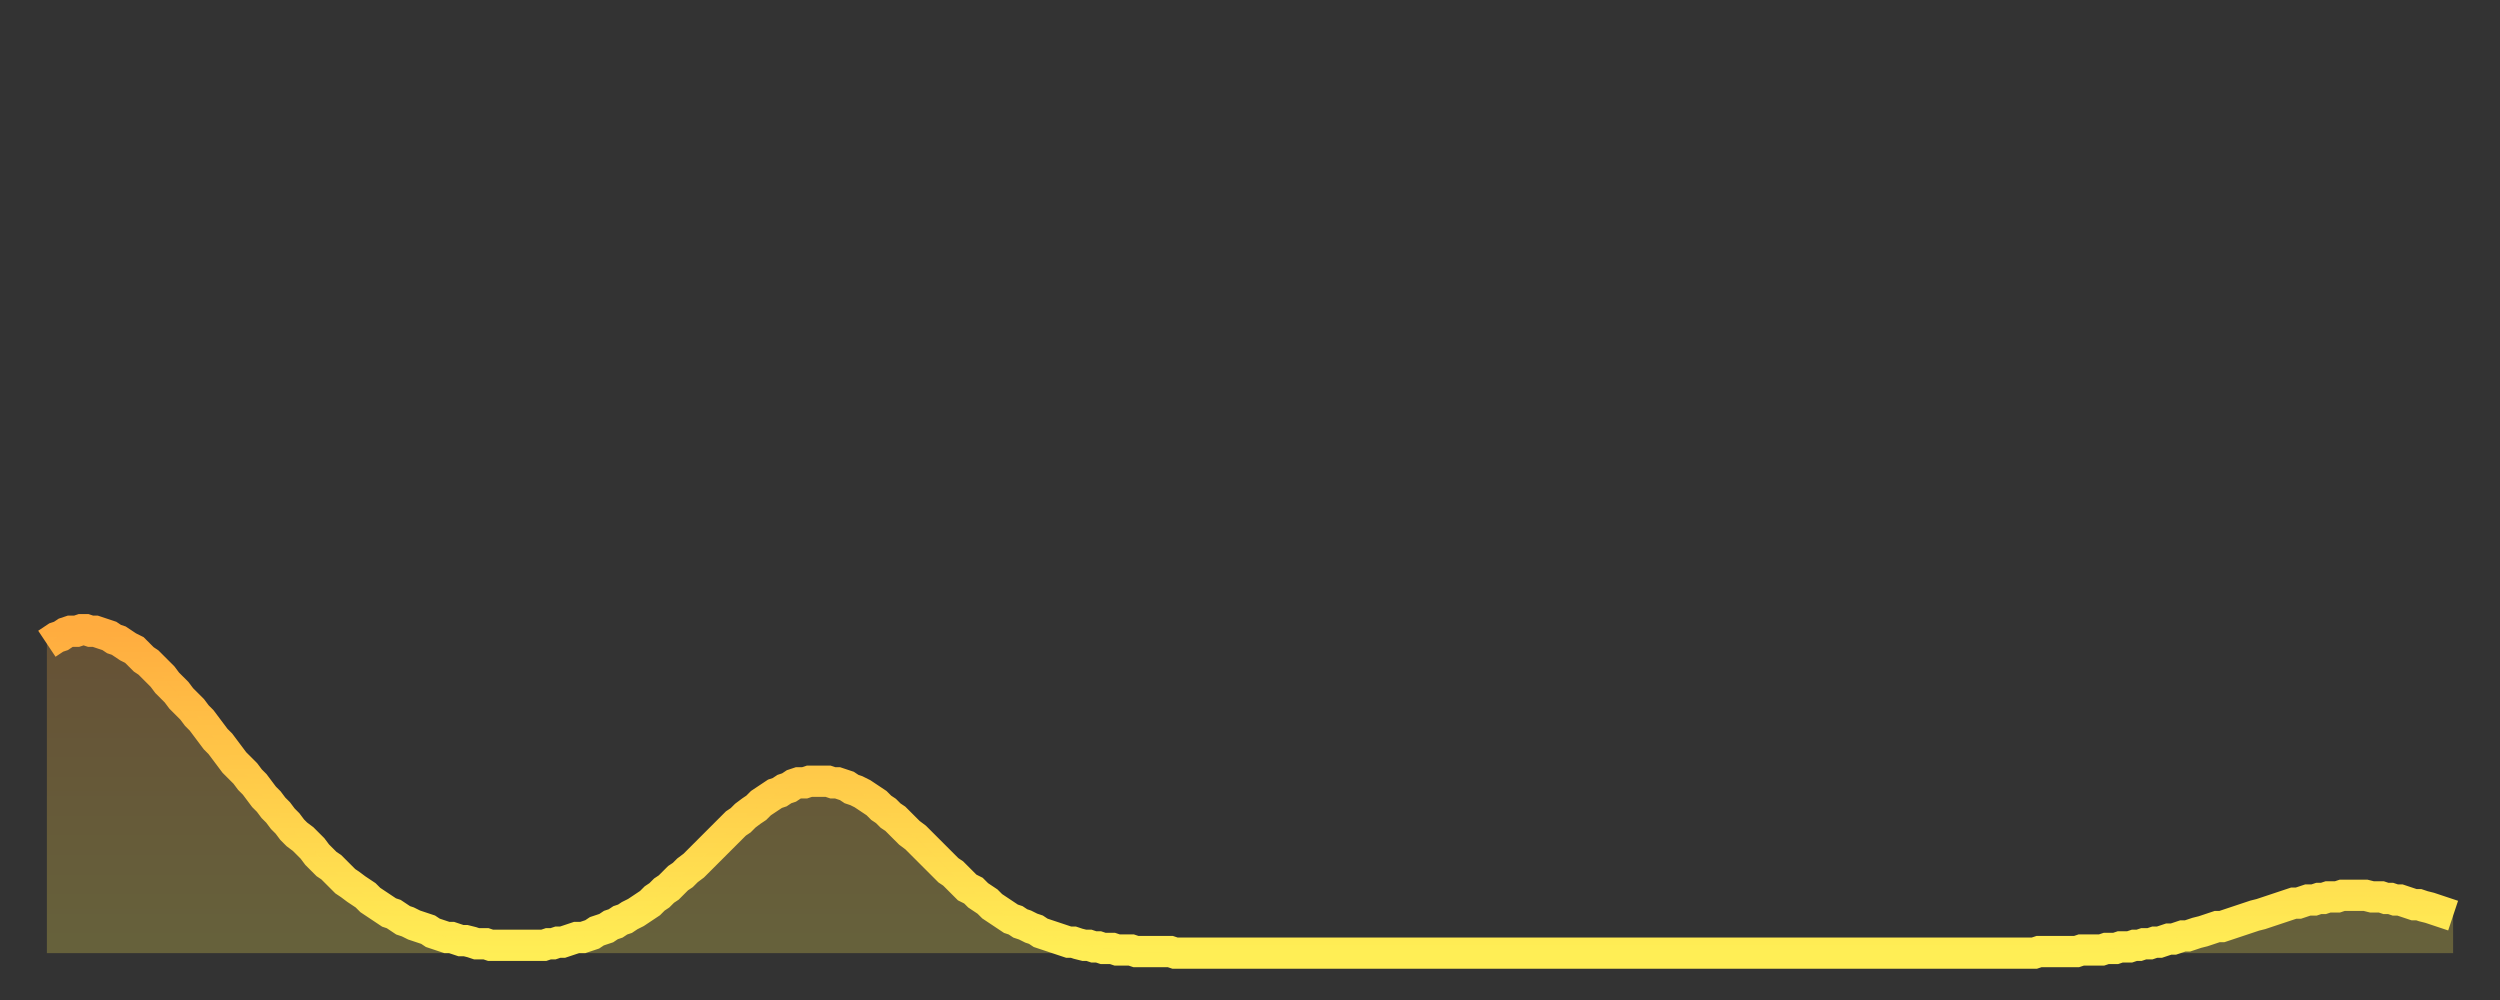
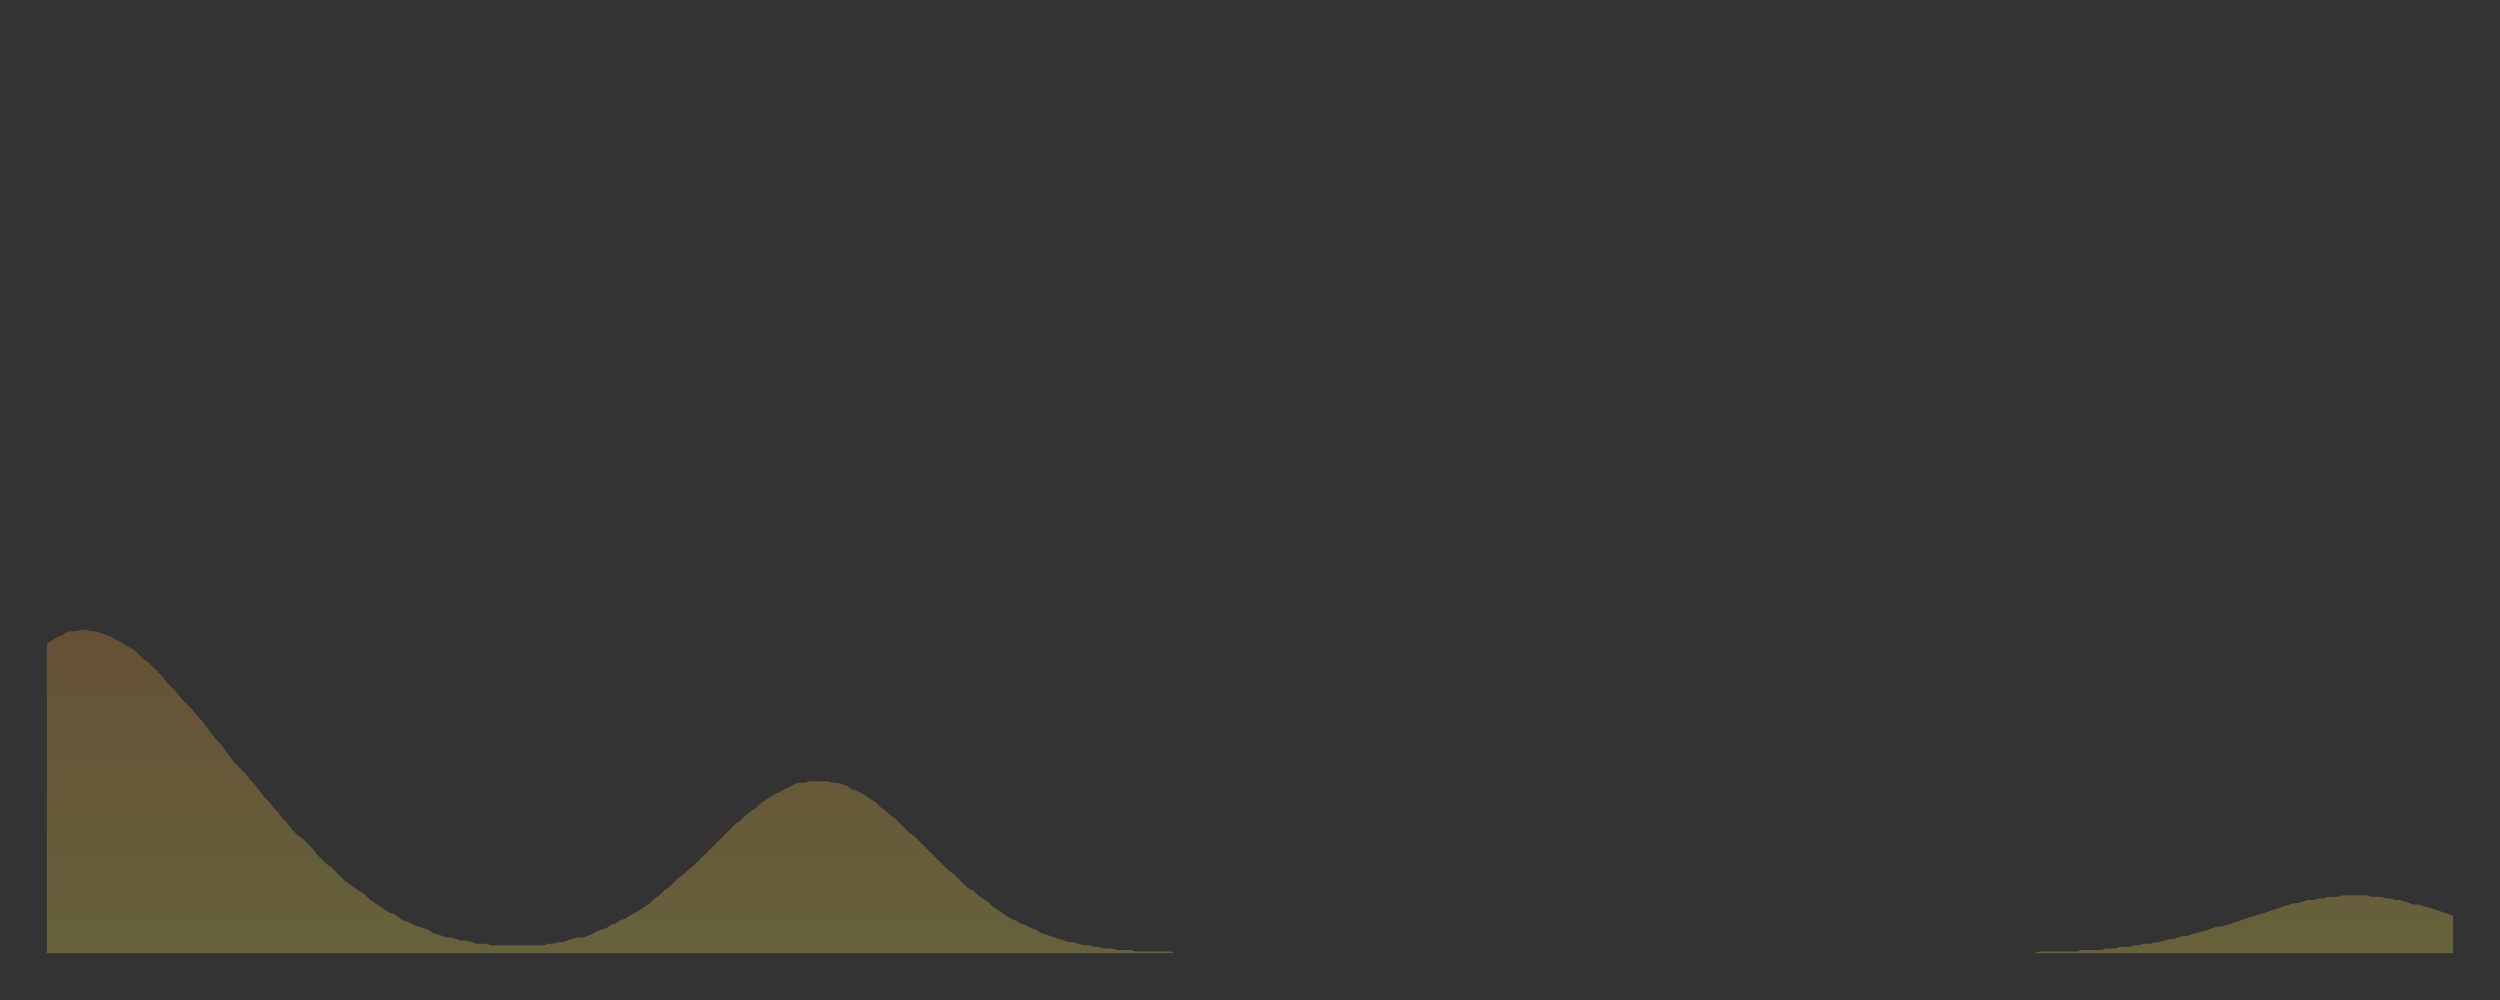
<svg xmlns="http://www.w3.org/2000/svg" baseProfile="full" height="64" version="1.1" width="160">
  <rect width="100%" height="100%" fill="#333333" stroke="none" />
  <defs>
    <linearGradient id="id3623856" x1="0" x2="0" y1="0" y2="1">
      <stop offset="0%" stop-color="#ffac3f" />
      <stop offset="50%" stop-color="#ffcd4a" />
      <stop offset="100%" stop-color="#ffee55" />
    </linearGradient>
  </defs>
  <g transform="translate(3,3)">
    <g>
-       <path d="M 0.0 38.2 0.3 38.0 0.6 37.8 0.9 37.7 1.2 37.5 1.5 37.4 1.9 37.4 2.2 37.3 2.5 37.3 2.8 37.4 3.1 37.4 3.4 37.5 3.7 37.6 4.0 37.7 4.3 37.9 4.6 38.0 4.9 38.2 5.2 38.4 5.6 38.6 5.9 38.9 6.2 39.2 6.5 39.4 6.8 39.7 7.1 40.0 7.4 40.3 7.7 40.7 8.0 41.0 8.3 41.3 8.6 41.7 8.9 42.0 9.3 42.4 9.6 42.8 9.9 43.1 10.2 43.5 10.5 43.9 10.8 44.3 11.1 44.6 11.4 45.0 11.7 45.4 12.0 45.8 12.3 46.1 12.7 46.5 13.0 46.9 13.3 47.2 13.6 47.6 13.9 48.0 14.2 48.3 14.5 48.7 14.8 49.0 15.1 49.4 15.4 49.7 15.7 50.1 16.0 50.4 16.4 50.7 16.7 51.0 17.0 51.3 17.3 51.7 17.6 52.0 17.9 52.3 18.2 52.5 18.5 52.8 18.8 53.1 19.1 53.4 19.4 53.6 19.8 53.9 20.1 54.1 20.4 54.3 20.7 54.6 21.0 54.8 21.3 55.0 21.6 55.2 21.9 55.4 22.2 55.5 22.5 55.7 22.8 55.9 23.1 56.0 23.5 56.2 23.8 56.3 24.1 56.4 24.4 56.5 24.7 56.7 25.0 56.8 25.3 56.9 25.6 57.0 25.9 57.0 26.2 57.1 26.5 57.2 26.8 57.2 27.2 57.3 27.5 57.4 27.8 57.4 28.1 57.4 28.4 57.5 28.7 57.5 29.0 57.5 29.3 57.5 29.6 57.5 29.9 57.5 30.2 57.5 30.6 57.5 30.9 57.5 31.2 57.5 31.5 57.5 31.8 57.5 32.1 57.4 32.4 57.4 32.7 57.3 33.0 57.3 33.3 57.2 33.6 57.1 33.9 57.0 34.3 57.0 34.6 56.9 34.9 56.8 35.2 56.6 35.5 56.5 35.8 56.4 36.1 56.2 36.4 56.1 36.7 55.9 37.0 55.8 37.3 55.6 37.7 55.4 38.0 55.2 38.3 55.0 38.6 54.8 38.9 54.5 39.2 54.3 39.5 54.0 39.8 53.8 40.1 53.5 40.4 53.2 40.7 53.0 41.0 52.7 41.4 52.4 41.7 52.1 42.0 51.8 42.3 51.5 42.6 51.2 42.9 50.9 43.2 50.6 43.5 50.3 43.8 50.0 44.1 49.7 44.4 49.5 44.7 49.2 45.1 48.9 45.4 48.7 45.7 48.4 46.0 48.2 46.3 48.0 46.6 47.8 46.9 47.7 47.2 47.5 47.5 47.4 47.8 47.2 48.1 47.1 48.5 47.1 48.8 47.0 49.1 47.0 49.4 47.0 49.7 47.0 50.0 47.0 50.3 47.1 50.6 47.1 50.9 47.2 51.2 47.3 51.5 47.5 51.8 47.6 52.2 47.8 52.5 48.0 52.8 48.2 53.1 48.4 53.4 48.7 53.7 48.9 54.0 49.2 54.3 49.4 54.6 49.7 54.9 50.0 55.2 50.3 55.6 50.6 55.9 50.9 56.2 51.2 56.5 51.5 56.8 51.8 57.1 52.1 57.4 52.4 57.7 52.7 58.0 52.9 58.3 53.2 58.6 53.5 58.9 53.8 59.3 54.0 59.6 54.3 59.9 54.5 60.2 54.7 60.5 55.0 60.8 55.2 61.1 55.4 61.4 55.6 61.7 55.8 62.0 55.9 62.3 56.1 62.6 56.2 63.0 56.4 63.3 56.5 63.6 56.7 63.9 56.8 64.2 56.9 64.5 57.0 64.8 57.1 65.1 57.2 65.4 57.3 65.7 57.3 66.0 57.4 66.4 57.5 66.7 57.5 67.0 57.6 67.3 57.6 67.6 57.7 67.9 57.7 68.2 57.7 68.5 57.8 68.8 57.8 69.1 57.8 69.4 57.8 69.7 57.9 70.1 57.9 70.4 57.9 70.7 57.9 71.0 57.9 71.3 57.9 71.6 57.9 71.9 57.9 72.2 58.0 72.5 58.0 72.8 58.0 73.1 58.0 73.5 58.0 73.8 58.0 74.1 58.0 74.4 58.0 74.7 58.0 75.0 58.0 75.3 58.0 75.6 58.0 75.9 58.0 76.2 58.0 76.5 58.0 76.8 58.0 77.2 58.0 77.5 58.0 77.8 58.0 78.1 58.0 78.4 58.0 78.7 58.0 79.0 58.0 79.3 58.0 79.6 58.0 79.9 58.0 80.2 58.0 80.5 58.0 80.9 58.0 81.2 58.0 81.5 58.0 81.8 58.0 82.1 58.0 82.4 58.0 82.7 58.0 83.0 58.0 83.3 58.0 83.6 58.0 83.9 58.0 84.3 58.0 84.6 58.0 84.9 58.0 85.2 58.0 85.5 58.0 85.8 58.0 86.1 58.0 86.4 58.0 86.7 58.0 87.0 58.0 87.3 58.0 87.6 58.0 88.0 58.0 88.3 58.0 88.6 58.0 88.9 58.0 89.2 58.0 89.5 58.0 89.8 58.0 90.1 58.0 90.4 58.0 90.7 58.0 91.0 58.0 91.4 58.0 91.7 58.0 92.0 58.0 92.3 58.0 92.6 58.0 92.9 58.0 93.2 58.0 93.5 58.0 93.8 58.0 94.1 58.0 94.4 58.0 94.7 58.0 95.1 58.0 95.4 58.0 95.7 58.0 96.0 58.0 96.3 58.0 96.6 58.0 96.9 58.0 97.2 58.0 97.5 58.0 97.8 58.0 98.1 58.0 98.4 58.0 98.8 58.0 99.1 58.0 99.4 58.0 99.7 58.0 100.0 58.0 100.3 58.0 100.6 58.0 100.9 58.0 101.2 58.0 101.5 58.0 101.8 58.0 102.2 58.0 102.5 58.0 102.8 58.0 103.1 58.0 103.4 58.0 103.7 58.0 104.0 58.0 104.3 58.0 104.6 58.0 104.9 58.0 105.2 58.0 105.5 58.0 105.9 58.0 106.2 58.0 106.5 58.0 106.8 58.0 107.1 58.0 107.4 58.0 107.7 58.0 108.0 58.0 108.3 58.0 108.6 58.0 108.9 58.0 109.3 58.0 109.6 58.0 109.9 58.0 110.2 58.0 110.5 58.0 110.8 58.0 111.1 58.0 111.4 58.0 111.7 58.0 112.0 58.0 112.3 58.0 112.6 58.0 113.0 58.0 113.3 58.0 113.6 58.0 113.9 58.0 114.2 58.0 114.5 58.0 114.8 58.0 115.1 58.0 115.4 58.0 115.7 58.0 116.0 58.0 116.3 58.0 116.7 58.0 117.0 58.0 117.3 58.0 117.6 58.0 117.9 58.0 118.2 58.0 118.5 58.0 118.8 58.0 119.1 58.0 119.4 58.0 119.7 58.0 120.1 58.0 120.4 58.0 120.7 58.0 121.0 58.0 121.3 58.0 121.6 58.0 121.9 58.0 122.2 58.0 122.5 58.0 122.8 58.0 123.1 58.0 123.4 58.0 123.8 58.0 124.1 58.0 124.4 58.0 124.7 58.0 125.0 58.0 125.3 58.0 125.6 58.0 125.9 58.0 126.2 58.0 126.5 58.0 126.8 58.0 127.2 58.0 127.5 57.9 127.8 57.9 128.1 57.9 128.4 57.9 128.7 57.9 129.0 57.9 129.3 57.9 129.6 57.9 129.9 57.9 130.2 57.8 130.5 57.8 130.9 57.8 131.2 57.8 131.5 57.8 131.8 57.7 132.1 57.7 132.4 57.7 132.7 57.6 133.0 57.6 133.3 57.6 133.6 57.5 133.9 57.5 134.2 57.4 134.6 57.4 134.9 57.3 135.2 57.3 135.5 57.2 135.8 57.1 136.1 57.1 136.4 57.0 136.7 56.9 137.0 56.9 137.3 56.8 137.6 56.7 138.0 56.6 138.3 56.5 138.6 56.4 138.9 56.3 139.2 56.3 139.5 56.2 139.8 56.1 140.1 56.0 140.4 55.9 140.7 55.8 141.0 55.7 141.3 55.6 141.7 55.5 142.0 55.4 142.3 55.3 142.6 55.2 142.9 55.1 143.2 55.0 143.5 54.9 143.8 54.8 144.1 54.8 144.4 54.7 144.7 54.6 145.1 54.6 145.4 54.5 145.7 54.5 146.0 54.4 146.3 54.4 146.6 54.4 146.9 54.3 147.2 54.3 147.5 54.3 147.8 54.3 148.1 54.3 148.4 54.3 148.8 54.4 149.1 54.4 149.4 54.4 149.7 54.5 150.0 54.5 150.3 54.6 150.6 54.6 150.9 54.7 151.2 54.8 151.5 54.9 151.8 54.9 152.1 55.0 152.5 55.1 152.8 55.2 153.1 55.3 153.4 55.4 153.7 55.5 154.0 55.6" fill="none" id="graph-curve" opacity="1" stroke="url(#id3623856)" stroke-width="2" />
      <path d="M 0 58 L 0.0 38.2 0.3 38.0 0.6 37.8 0.9 37.7 1.2 37.5 1.5 37.4 1.9 37.4 2.2 37.3 2.5 37.3 2.8 37.4 3.1 37.4 3.4 37.5 3.7 37.6 4.0 37.7 4.3 37.9 4.6 38.0 4.9 38.2 5.2 38.4 5.6 38.6 5.9 38.9 6.2 39.2 6.5 39.4 6.8 39.7 7.1 40.0 7.4 40.3 7.7 40.7 8.0 41.0 8.3 41.3 8.6 41.7 8.9 42.0 9.3 42.4 9.6 42.8 9.9 43.1 10.2 43.5 10.5 43.9 10.8 44.3 11.1 44.6 11.4 45.0 11.7 45.4 12.0 45.8 12.3 46.1 12.7 46.5 13.0 46.9 13.3 47.2 13.6 47.6 13.9 48.0 14.2 48.3 14.5 48.7 14.8 49.0 15.1 49.4 15.4 49.7 15.7 50.1 16.0 50.4 16.4 50.7 16.7 51.0 17.0 51.3 17.3 51.7 17.6 52.0 17.9 52.3 18.2 52.5 18.5 52.8 18.8 53.1 19.1 53.4 19.4 53.6 19.8 53.9 20.1 54.1 20.4 54.3 20.7 54.6 21.0 54.8 21.3 55.0 21.6 55.2 21.9 55.4 22.2 55.5 22.5 55.7 22.8 55.9 23.1 56.0 23.5 56.2 23.8 56.3 24.1 56.4 24.4 56.5 24.7 56.7 25.0 56.8 25.3 56.9 25.6 57.0 25.9 57.0 26.2 57.1 26.5 57.2 26.8 57.2 27.2 57.3 27.5 57.4 27.8 57.4 28.1 57.4 28.4 57.5 28.7 57.5 29.0 57.5 29.3 57.5 29.6 57.5 29.9 57.5 30.2 57.5 30.6 57.5 30.9 57.5 31.2 57.5 31.5 57.5 31.8 57.5 32.1 57.4 32.4 57.4 32.7 57.3 33.0 57.3 33.3 57.2 33.6 57.1 33.9 57.0 34.3 57.0 34.6 56.9 34.9 56.8 35.2 56.6 35.5 56.5 35.8 56.4 36.1 56.2 36.4 56.1 36.7 55.9 37.0 55.8 37.3 55.6 37.7 55.4 38.0 55.2 38.3 55.0 38.6 54.8 38.9 54.5 39.2 54.3 39.5 54.0 39.8 53.8 40.1 53.5 40.4 53.2 40.7 53.0 41.0 52.7 41.4 52.4 41.7 52.1 42.0 51.8 42.3 51.5 42.6 51.2 42.9 50.9 43.2 50.6 43.5 50.3 43.8 50.0 44.1 49.7 44.4 49.5 44.7 49.2 45.1 48.9 45.4 48.7 45.7 48.4 46.0 48.2 46.3 48.0 46.6 47.8 46.9 47.7 47.2 47.5 47.5 47.4 47.8 47.2 48.1 47.1 48.5 47.1 48.8 47.0 49.1 47.0 49.4 47.0 49.7 47.0 50.0 47.0 50.3 47.1 50.6 47.1 50.9 47.2 51.2 47.3 51.5 47.5 51.8 47.6 52.2 47.8 52.5 48.0 52.8 48.2 53.1 48.4 53.4 48.7 53.7 48.9 54.0 49.2 54.3 49.4 54.6 49.7 54.9 50.0 55.2 50.3 55.6 50.6 55.9 50.9 56.2 51.2 56.5 51.5 56.8 51.8 57.1 52.1 57.4 52.4 57.7 52.7 58.0 52.9 58.3 53.2 58.6 53.5 58.9 53.8 59.3 54.0 59.6 54.3 59.9 54.5 60.2 54.7 60.5 55.0 60.8 55.2 61.1 55.4 61.4 55.6 61.7 55.8 62.0 55.9 62.3 56.1 62.6 56.2 63.0 56.4 63.3 56.5 63.6 56.7 63.9 56.8 64.2 56.9 64.5 57.0 64.8 57.1 65.1 57.2 65.4 57.3 65.7 57.3 66.0 57.4 66.4 57.5 66.7 57.5 67.0 57.6 67.3 57.6 67.6 57.7 67.9 57.7 68.2 57.7 68.5 57.8 68.8 57.8 69.1 57.8 69.4 57.8 69.7 57.9 70.1 57.9 70.4 57.9 70.7 57.9 71.0 57.9 71.3 57.9 71.6 57.9 71.9 57.9 72.2 58.0 72.5 58.0 72.8 58.0 73.1 58.0 73.5 58.0 73.8 58.0 74.1 58.0 74.4 58.0 74.7 58.0 75.0 58.0 75.3 58.0 75.6 58.0 75.9 58.0 76.2 58.0 76.5 58.0 76.8 58.0 77.2 58.0 77.5 58.0 77.8 58.0 78.1 58.0 78.4 58.0 78.7 58.0 79.0 58.0 79.3 58.0 79.6 58.0 79.9 58.0 80.2 58.0 80.5 58.0 80.9 58.0 81.2 58.0 81.5 58.0 81.8 58.0 82.1 58.0 82.4 58.0 82.7 58.0 83.0 58.0 83.3 58.0 83.6 58.0 83.9 58.0 84.3 58.0 84.6 58.0 84.9 58.0 85.2 58.0 85.5 58.0 85.8 58.0 86.1 58.0 86.4 58.0 86.7 58.0 87.0 58.0 87.3 58.0 87.6 58.0 88.0 58.0 88.3 58.0 88.6 58.0 88.9 58.0 89.2 58.0 89.5 58.0 89.8 58.0 90.1 58.0 90.4 58.0 90.7 58.0 91.0 58.0 91.4 58.0 91.7 58.0 92.0 58.0 92.3 58.0 92.6 58.0 92.9 58.0 93.2 58.0 93.5 58.0 93.8 58.0 94.1 58.0 94.4 58.0 94.7 58.0 95.1 58.0 95.4 58.0 95.7 58.0 96.0 58.0 96.3 58.0 96.6 58.0 96.9 58.0 97.2 58.0 97.5 58.0 97.8 58.0 98.1 58.0 98.4 58.0 98.8 58.0 99.1 58.0 99.4 58.0 99.7 58.0 100.0 58.0 100.3 58.0 100.6 58.0 100.9 58.0 101.2 58.0 101.5 58.0 101.8 58.0 102.2 58.0 102.5 58.0 102.8 58.0 103.1 58.0 103.4 58.0 103.7 58.0 104.0 58.0 104.3 58.0 104.6 58.0 104.9 58.0 105.2 58.0 105.5 58.0 105.9 58.0 106.2 58.0 106.5 58.0 106.8 58.0 107.1 58.0 107.4 58.0 107.7 58.0 108.0 58.0 108.3 58.0 108.6 58.0 108.9 58.0 109.3 58.0 109.6 58.0 109.9 58.0 110.2 58.0 110.5 58.0 110.8 58.0 111.1 58.0 111.4 58.0 111.7 58.0 112.0 58.0 112.3 58.0 112.6 58.0 113.0 58.0 113.3 58.0 113.6 58.0 113.9 58.0 114.2 58.0 114.5 58.0 114.8 58.0 115.1 58.0 115.4 58.0 115.7 58.0 116.0 58.0 116.3 58.0 116.7 58.0 117.0 58.0 117.3 58.0 117.6 58.0 117.9 58.0 118.2 58.0 118.5 58.0 118.8 58.0 119.1 58.0 119.4 58.0 119.7 58.0 120.1 58.0 120.4 58.0 120.7 58.0 121.0 58.0 121.3 58.0 121.6 58.0 121.9 58.0 122.2 58.0 122.5 58.0 122.8 58.0 123.1 58.0 123.4 58.0 123.8 58.0 124.1 58.0 124.4 58.0 124.7 58.0 125.0 58.0 125.3 58.0 125.6 58.0 125.9 58.0 126.2 58.0 126.5 58.0 126.8 58.0 127.2 58.0 127.5 57.9 127.8 57.9 128.1 57.9 128.4 57.9 128.7 57.9 129.0 57.9 129.3 57.9 129.6 57.9 129.9 57.9 130.2 57.8 130.5 57.8 130.9 57.8 131.2 57.8 131.5 57.8 131.8 57.7 132.1 57.7 132.4 57.7 132.7 57.6 133.0 57.6 133.3 57.6 133.6 57.5 133.9 57.5 134.2 57.4 134.6 57.4 134.9 57.3 135.2 57.3 135.5 57.2 135.8 57.1 136.1 57.1 136.4 57.0 136.7 56.9 137.0 56.9 137.3 56.8 137.6 56.7 138.0 56.6 138.3 56.5 138.6 56.4 138.9 56.3 139.2 56.3 139.5 56.2 139.8 56.1 140.1 56.0 140.4 55.9 140.7 55.8 141.0 55.7 141.3 55.6 141.7 55.5 142.0 55.4 142.3 55.3 142.6 55.2 142.9 55.1 143.2 55.0 143.5 54.9 143.8 54.8 144.1 54.8 144.4 54.7 144.7 54.6 145.1 54.6 145.4 54.5 145.7 54.5 146.0 54.4 146.3 54.4 146.6 54.4 146.9 54.3 147.2 54.3 147.5 54.3 147.8 54.3 148.1 54.3 148.4 54.3 148.8 54.4 149.1 54.4 149.4 54.4 149.7 54.5 150.0 54.5 150.3 54.6 150.6 54.6 150.9 54.7 151.2 54.8 151.5 54.9 151.8 54.9 152.1 55.0 152.5 55.1 152.8 55.2 153.1 55.3 153.4 55.4 153.7 55.5 154.0 55.6 154 58" fill="url(#id3623856)" fill-opacity=".25" id="graph-shadow" />
    </g>
  </g>
</svg>